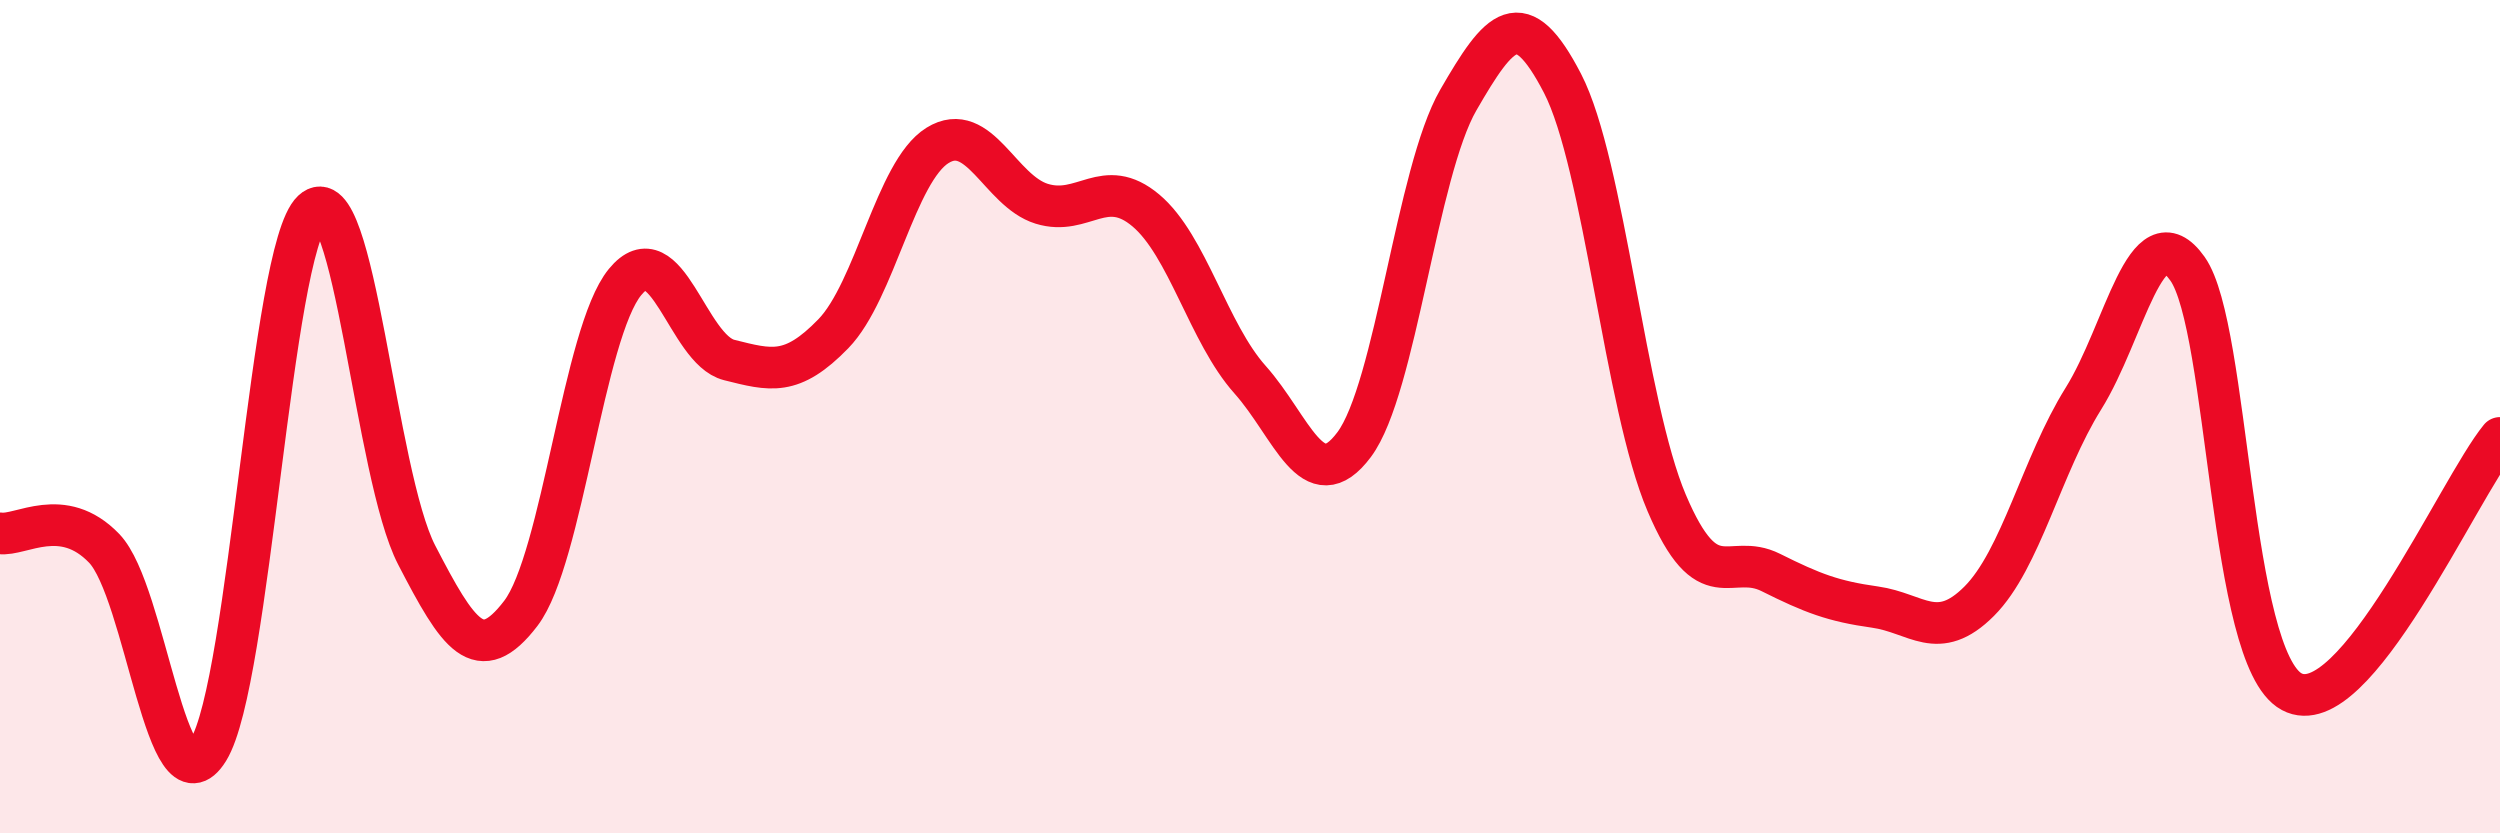
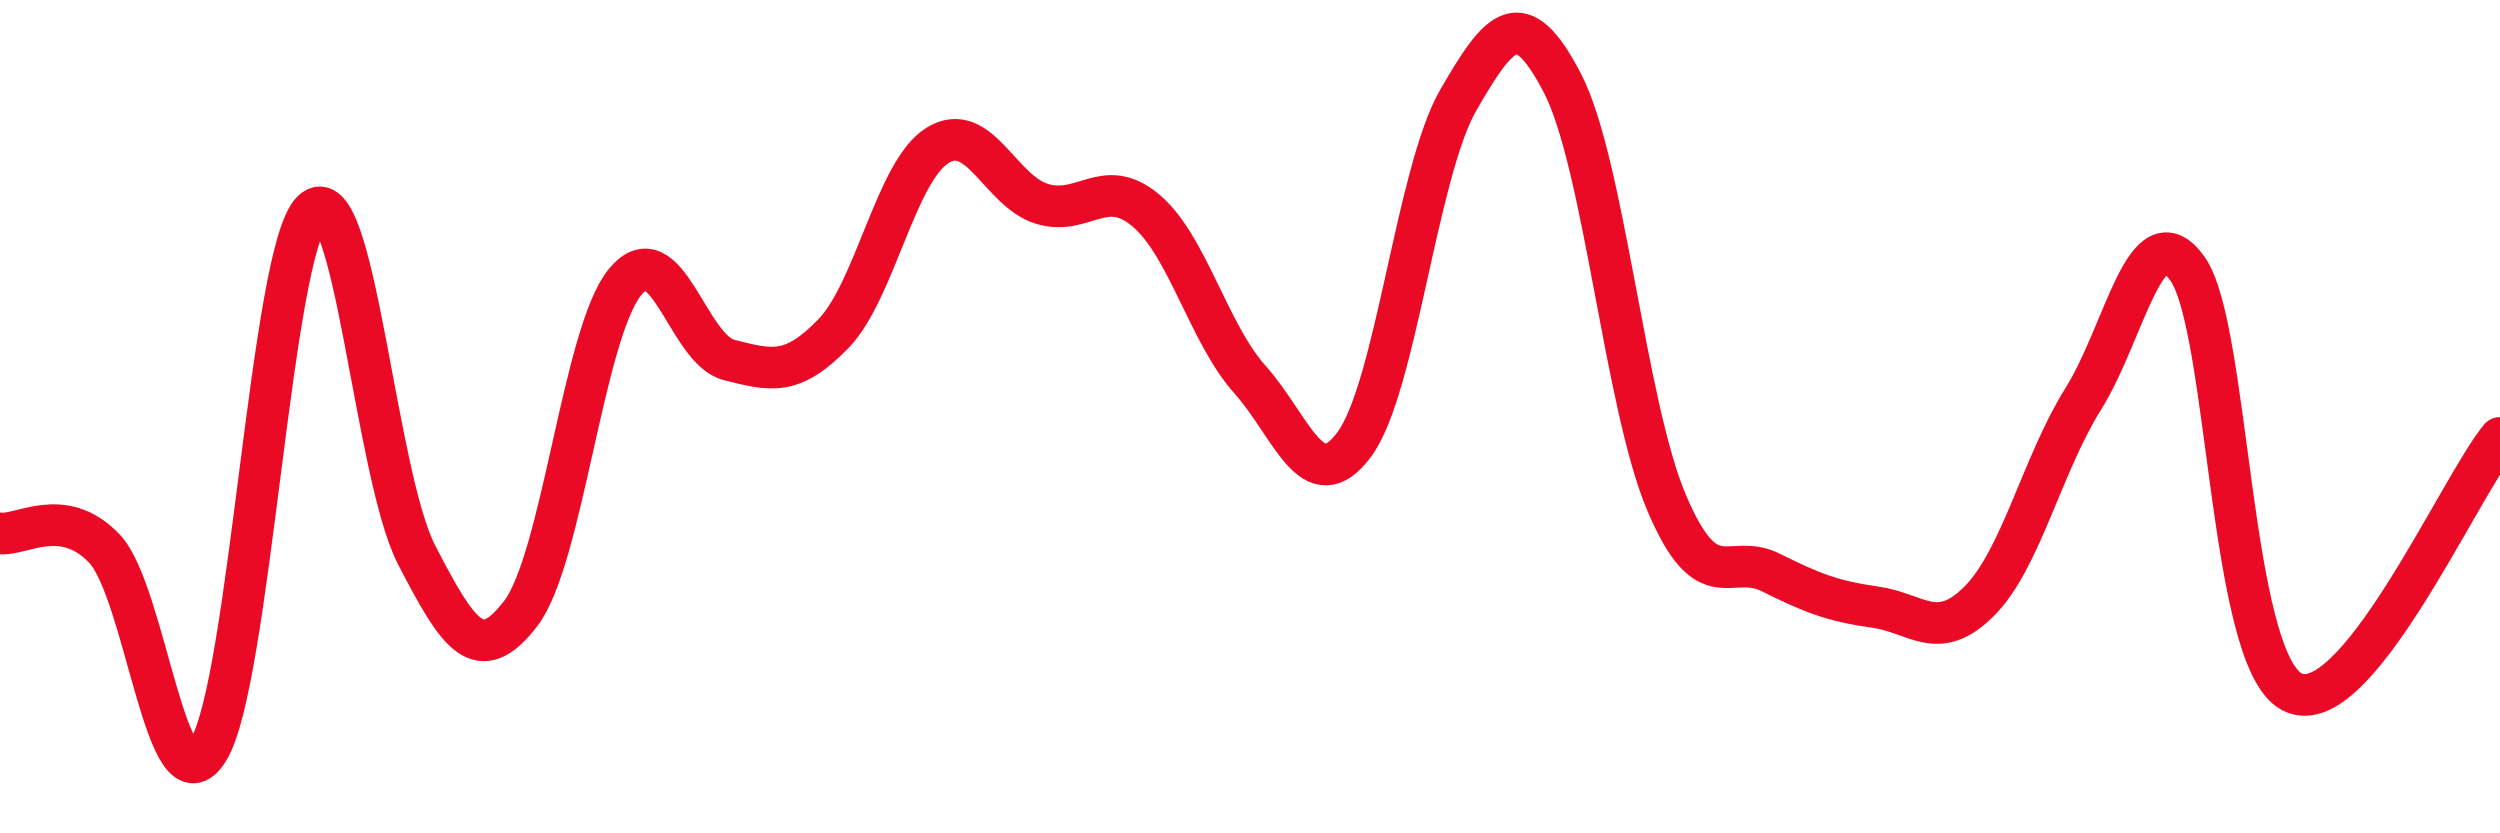
<svg xmlns="http://www.w3.org/2000/svg" width="60" height="20" viewBox="0 0 60 20">
-   <path d="M 0,12.8 C 0.5,12.87 1.5,12.12 2.5,13.16 C 3.5,14.2 4,19.62 5,18 C 6,16.38 6.5,6 7.5,5.06 C 8.5,4.12 9,11.39 10,13.32 C 11,15.25 11.5,16.03 12.5,14.72 C 13.5,13.41 14,7.99 15,6.77 C 16,5.55 16.5,8.39 17.5,8.64 C 18.5,8.89 19,9.04 20,8.01 C 21,6.98 21.5,4.11 22.5,3.49 C 23.5,2.87 24,4.58 25,4.89 C 26,5.2 26.5,4.21 27.5,5.05 C 28.5,5.89 29,7.99 30,9.11 C 31,10.23 31.5,12.01 32.5,10.67 C 33.5,9.33 34,4.13 35,2.4 C 36,0.67 36.5,0.07 37.5,2 C 38.5,3.93 39,9.72 40,12.07 C 41,14.42 41.5,13.24 42.5,13.74 C 43.5,14.24 44,14.43 45,14.57 C 46,14.71 46.5,15.43 47.5,14.43 C 48.5,13.43 49,11.17 50,9.57 C 51,7.97 51.5,5.04 52.5,6.45 C 53.5,7.86 53.5,15.79 55,16.6 C 56.5,17.41 59,11.73 60,10.51L60 20L0 20Z" fill="#EB0A25" opacity="0.1" stroke-linecap="round" stroke-linejoin="round" />
  <path d="M 0,12.8 C 0.5,12.87 1.5,12.12 2.5,13.16 C 3.5,14.2 4,19.62 5,18 C 6,16.38 6.5,6 7.5,5.06 C 8.5,4.12 9,11.39 10,13.32 C 11,15.25 11.5,16.03 12.5,14.72 C 13.5,13.41 14,7.99 15,6.77 C 16,5.55 16.5,8.39 17.5,8.64 C 18.5,8.89 19,9.04 20,8.01 C 21,6.98 21.5,4.11 22.5,3.49 C 23.5,2.87 24,4.58 25,4.89 C 26,5.2 26.5,4.21 27.5,5.05 C 28.5,5.89 29,7.99 30,9.11 C 31,10.23 31.5,12.01 32.5,10.67 C 33.5,9.33 34,4.13 35,2.4 C 36,0.67 36.5,0.07 37.5,2 C 38.5,3.93 39,9.72 40,12.07 C 41,14.42 41.5,13.24 42.5,13.74 C 43.5,14.24 44,14.43 45,14.57 C 46,14.71 46.5,15.43 47.5,14.43 C 48.5,13.43 49,11.17 50,9.57 C 51,7.97 51.5,5.04 52.5,6.45 C 53.5,7.86 53.5,15.79 55,16.6 C 56.5,17.41 59,11.73 60,10.51" stroke="#EB0A25" stroke-width="1" fill="none" stroke-linecap="round" stroke-linejoin="round" />
</svg>